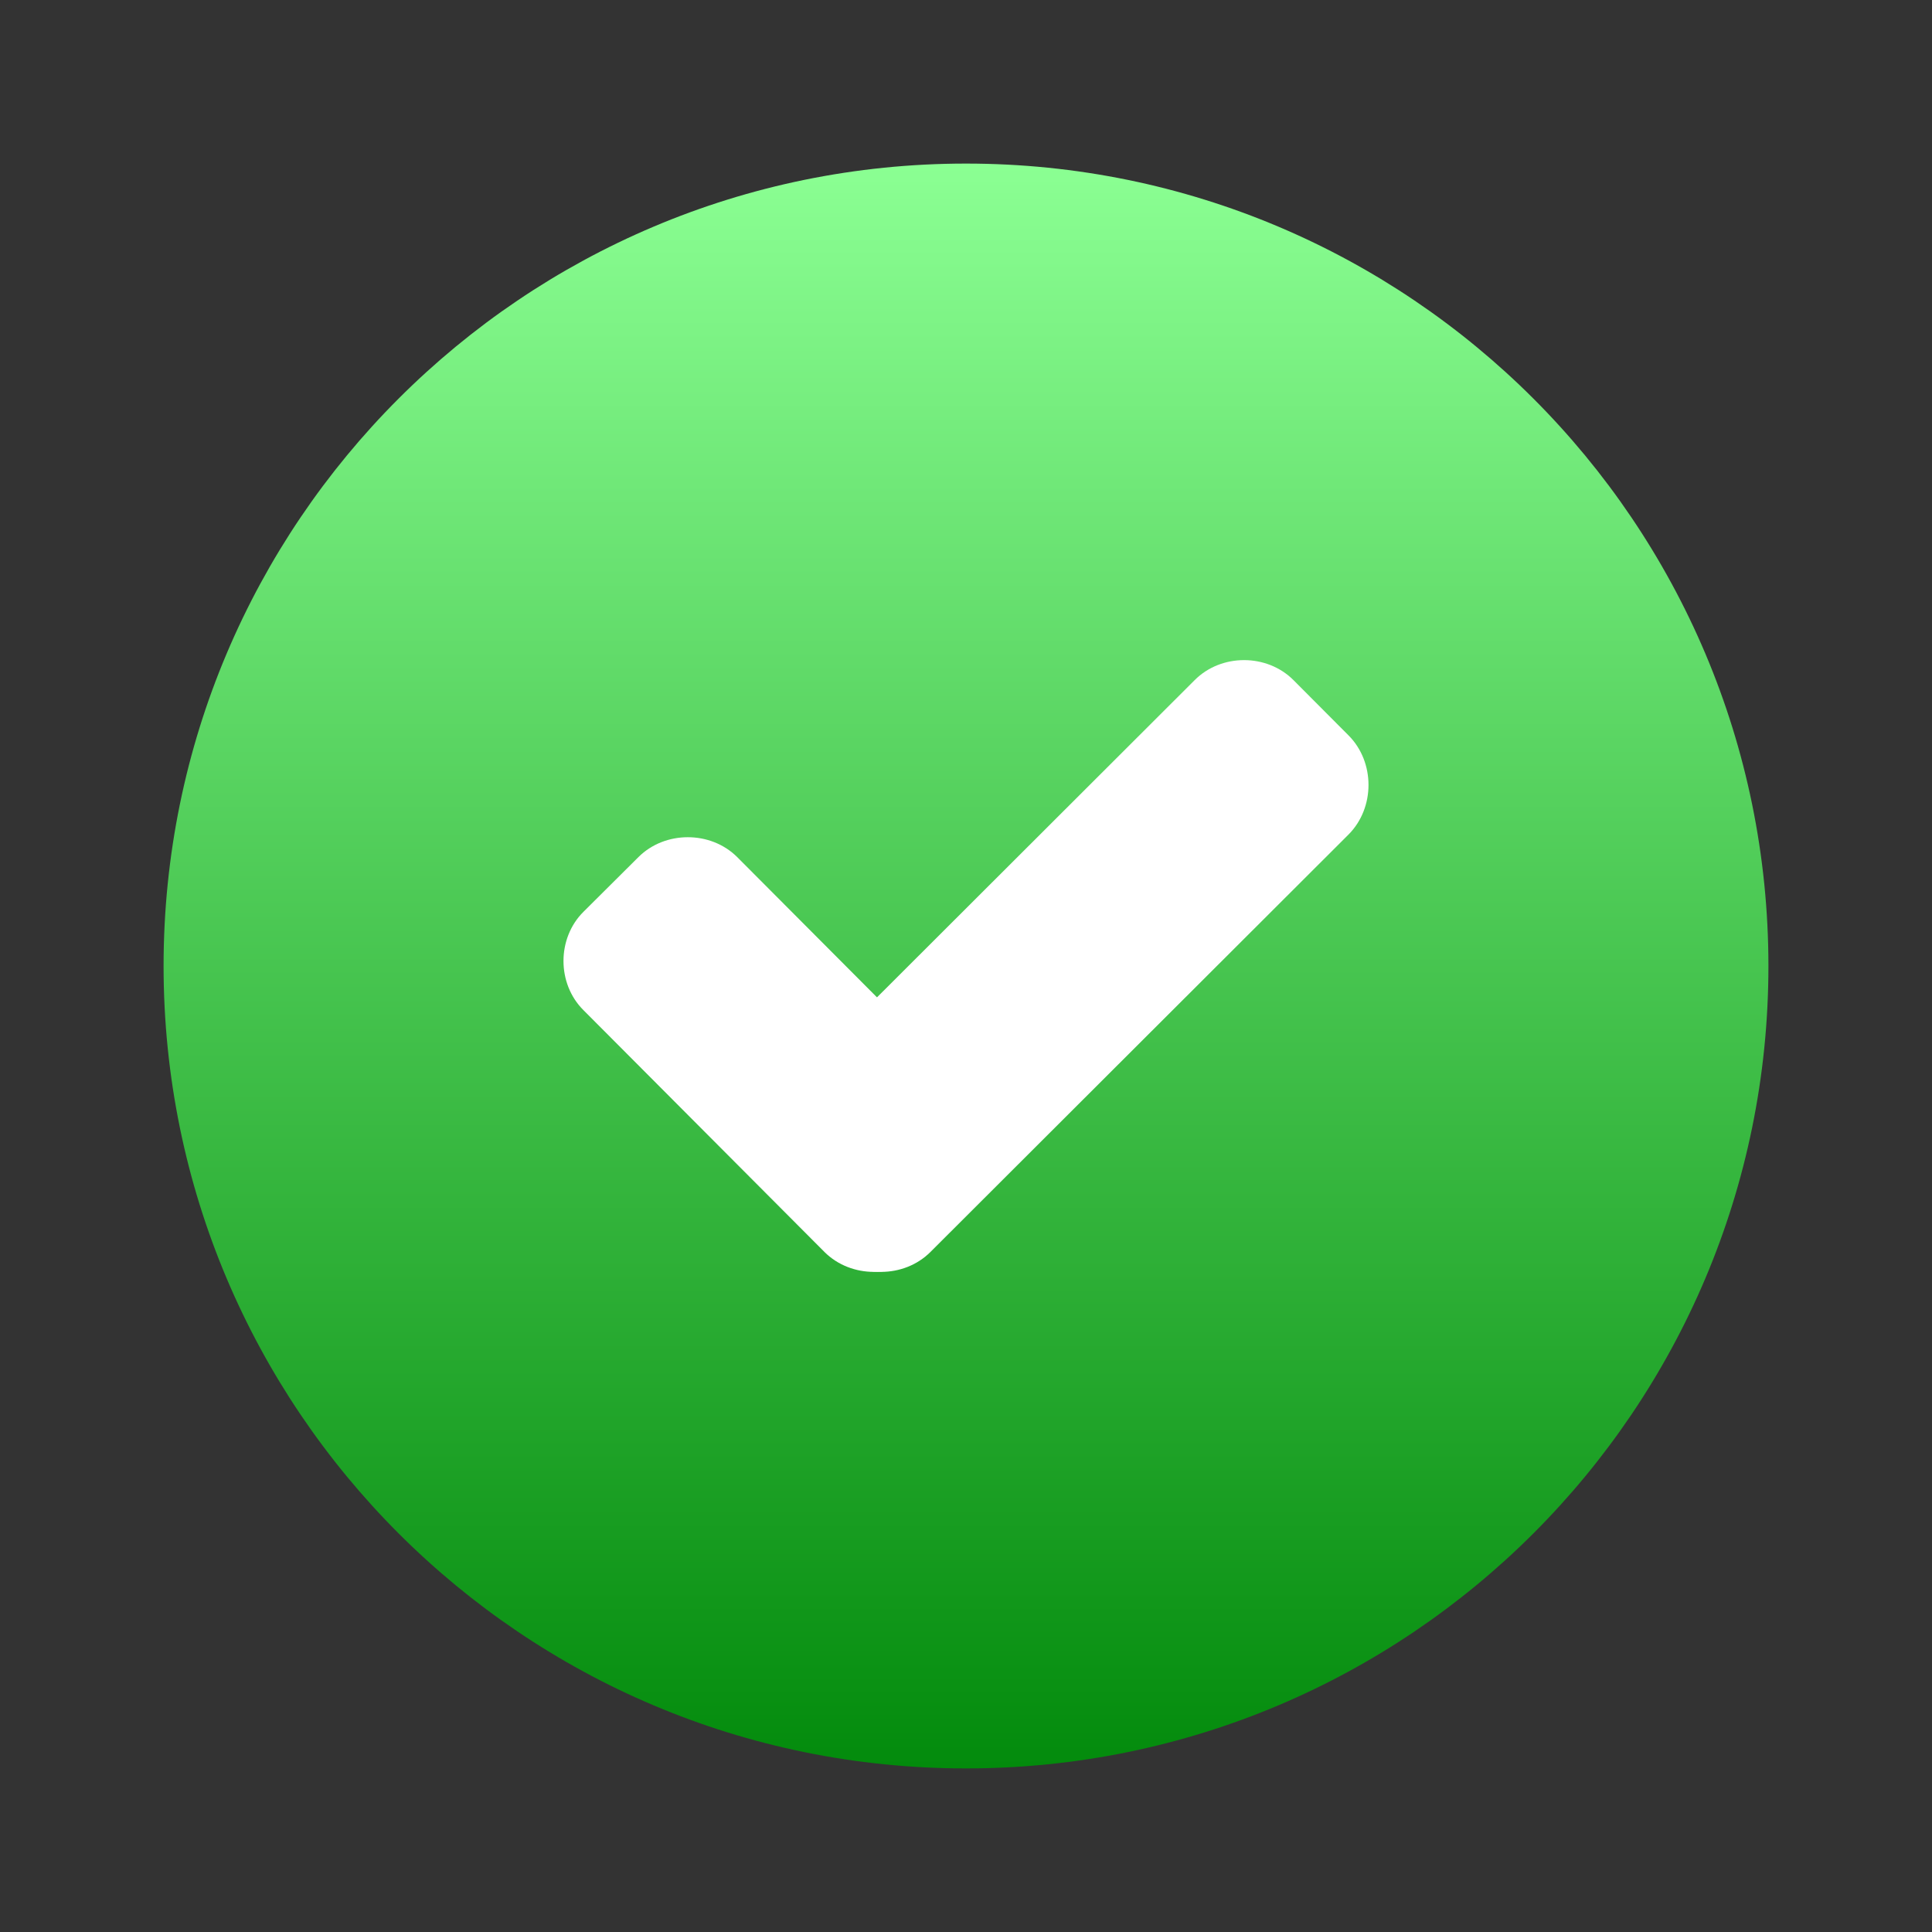
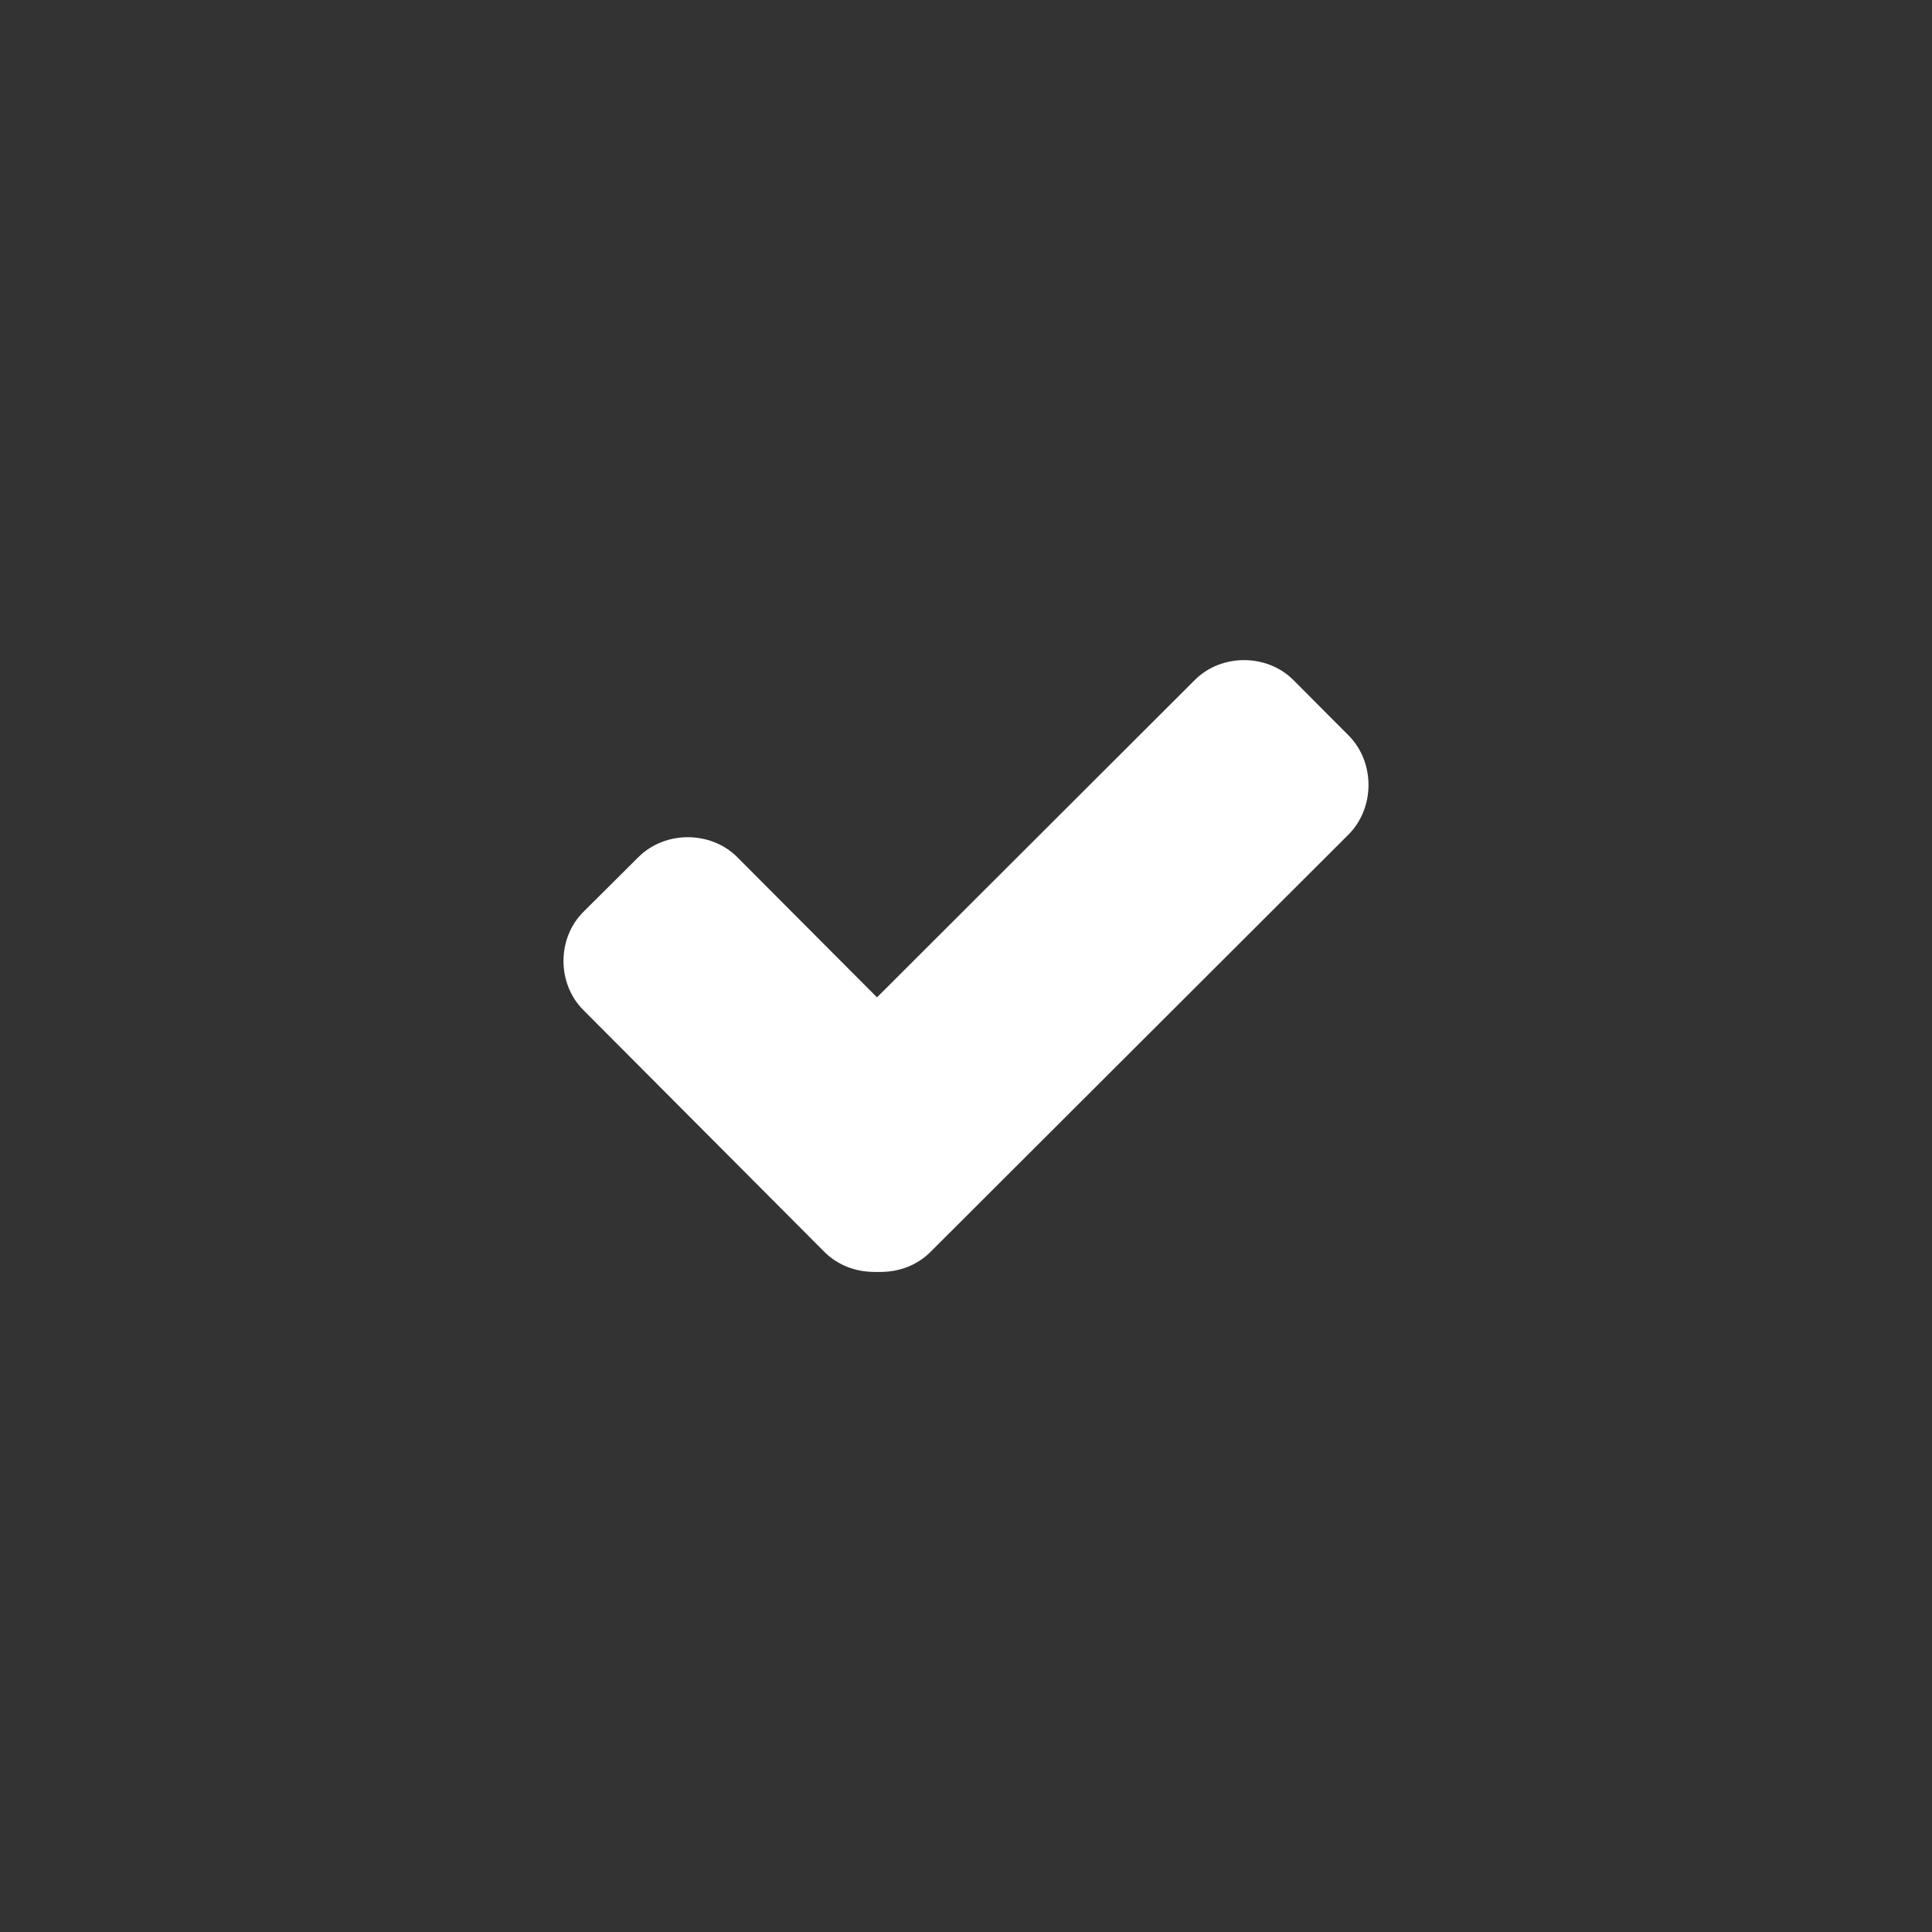
<svg xmlns="http://www.w3.org/2000/svg" width="36" height="36" viewBox="0 0 36 36" fill="none">
  <rect x="0" y="0" width="36" height="36" fill="#333333" stroke="none" />
-   <path d="M18 32.952C26.258 32.952 32.952 26.258 32.952 18C32.952 9.742 26.258 3.048 18 3.048C9.742 3.048 3.048 9.742 3.048 18C3.048 26.258 9.742 32.952 18 32.952Z" fill="url(#paint0_linear_3_2306)" />
  <path d="M18.229 20.478C18.724 20.971 18.724 21.816 18.229 22.309L17.203 23.33C16.708 23.823 15.859 23.823 15.364 23.33L10.871 18.822C10.376 18.329 10.376 17.484 10.871 16.991L11.897 15.97C12.392 15.477 13.241 15.477 13.736 15.97L18.229 20.478Z" fill="white" />
-   <path d="M22.261 12.673C22.756 12.176 23.606 12.176 24.102 12.673L25.128 13.703C25.624 14.2 25.624 15.052 25.128 15.55L17.339 23.327C16.844 23.824 15.994 23.824 15.498 23.327L14.472 22.297C13.976 21.8 13.976 20.948 14.472 20.451L22.261 12.673Z" fill="white" />
+   <path d="M22.261 12.673C22.756 12.176 23.606 12.176 24.102 12.673L25.128 13.703C25.624 14.2 25.624 15.052 25.128 15.55L17.339 23.327C16.844 23.824 15.994 23.824 15.498 23.327L14.472 22.297C13.976 21.8 13.976 20.948 14.472 20.451L22.261 12.673" fill="white" />
  <defs>
    <linearGradient id="paint0_linear_3_2306" x1="18" y1="3.048" x2="18" y2="32.952" gradientUnits="userSpaceOnUse">
      <stop stop-color="#8BFF93" />
      <stop offset="1" stop-color="#038B0C" />
    </linearGradient>
  </defs>
</svg>